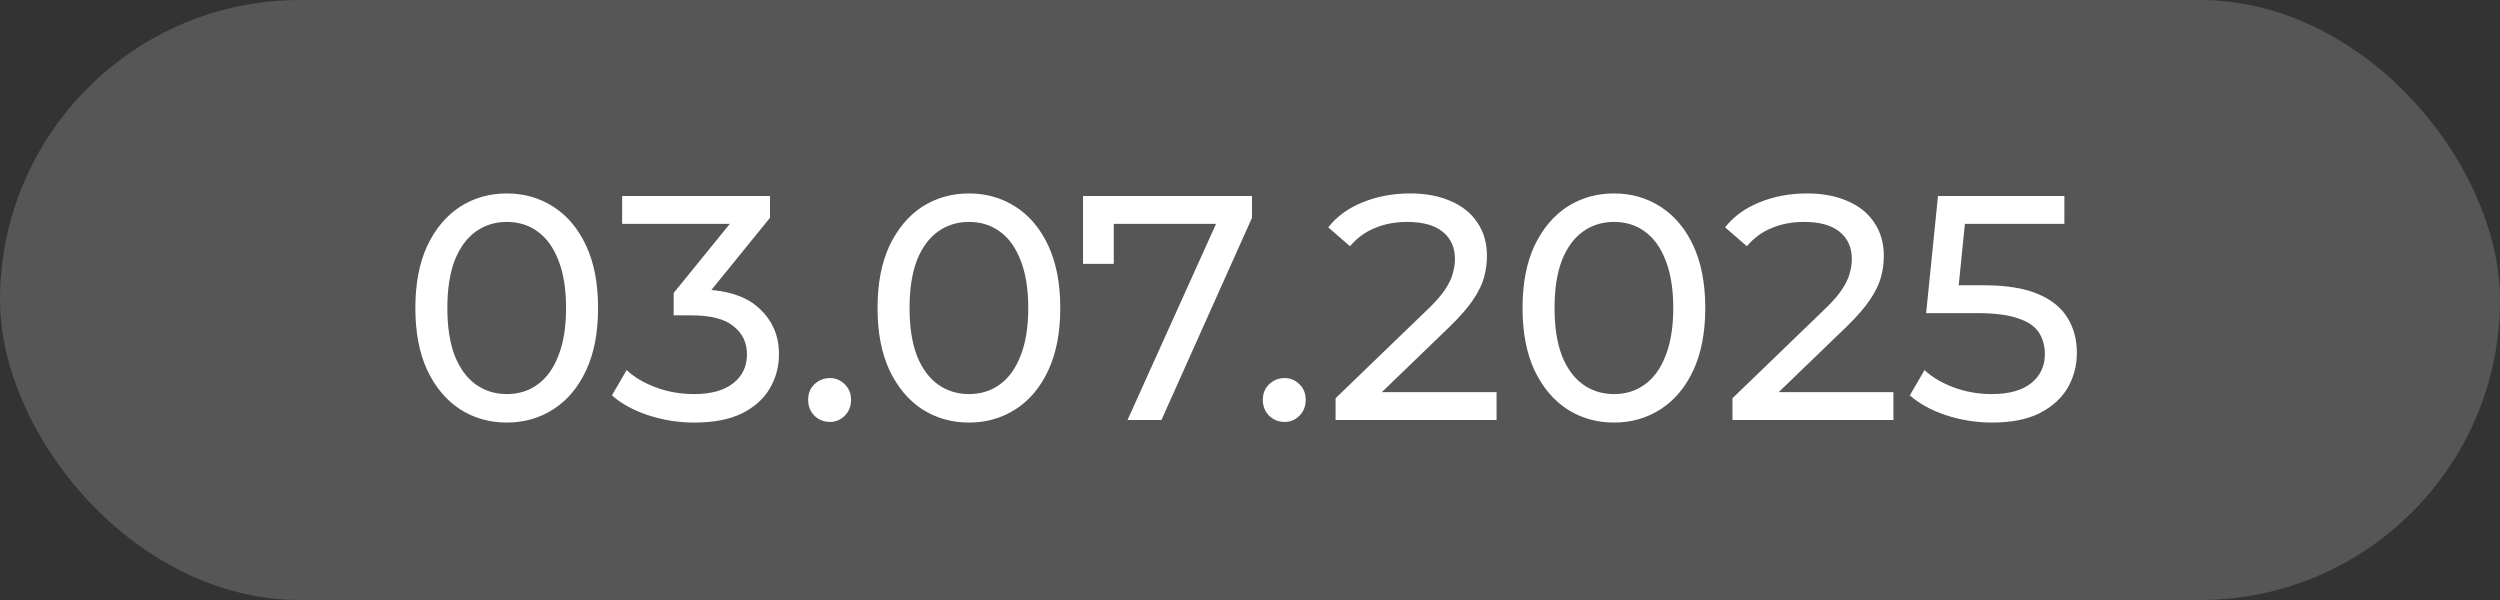
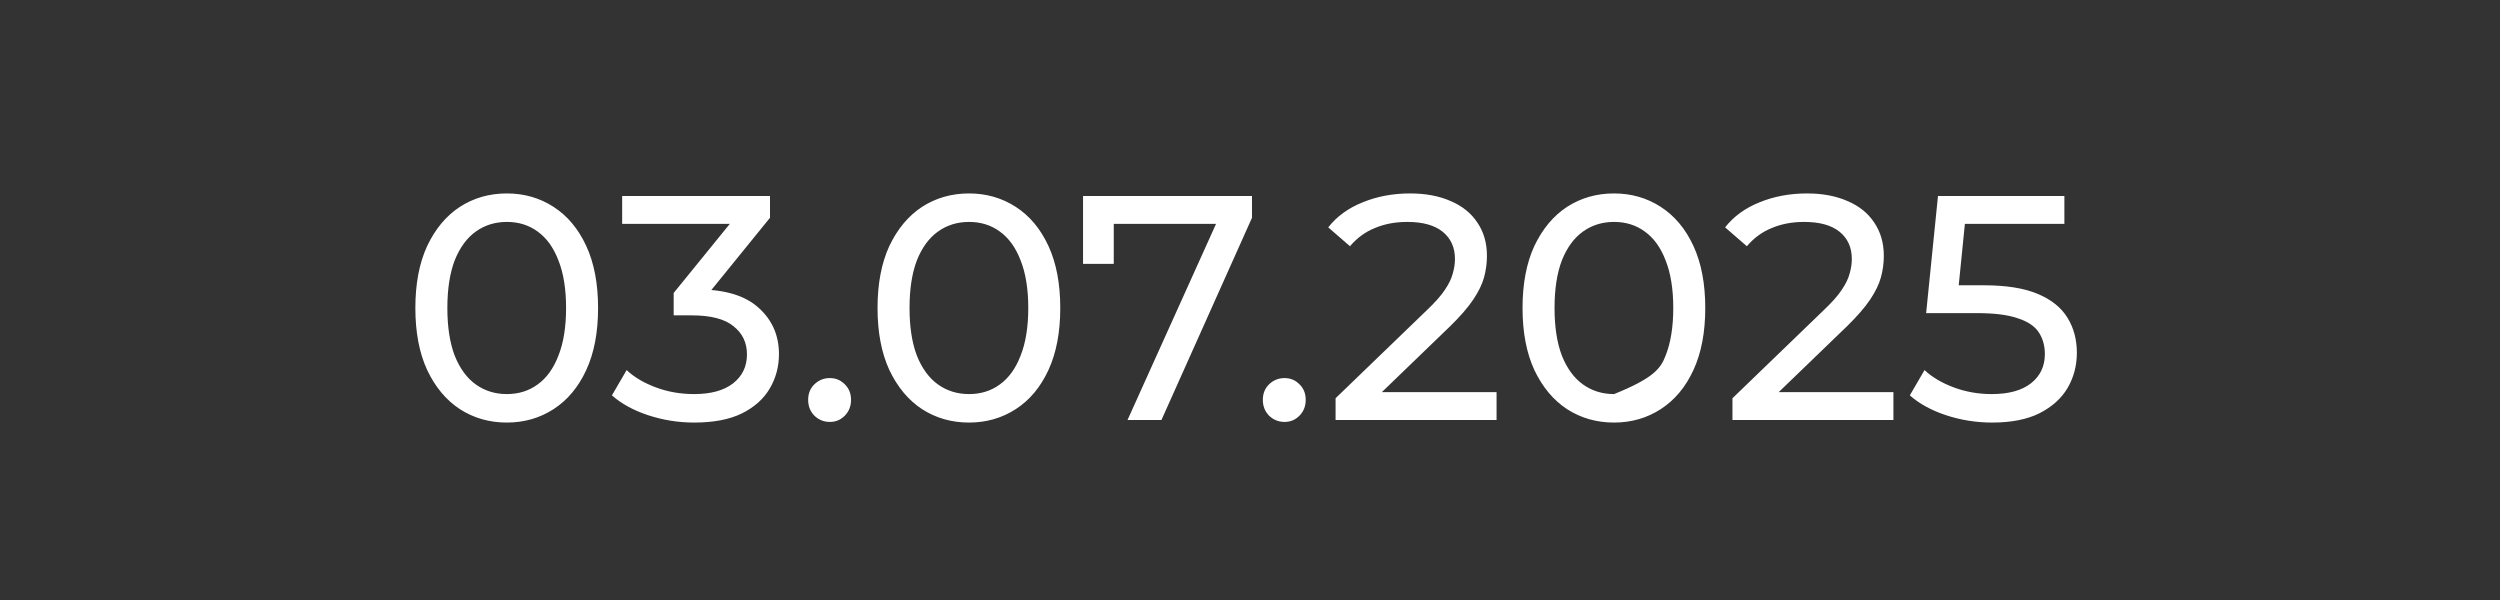
<svg xmlns="http://www.w3.org/2000/svg" width="125" height="30" viewBox="0 0 125 30" fill="none">
  <rect x="0" y="0" width="125" height="30" fill="#333333" stroke="none" />
-   <rect width="125" height="30" rx="15" fill="#E4E4E4" fill-opacity="0.2" />
-   <path d="M25.344 21.128C24.469 21.128 23.685 20.904 22.992 20.456C22.309 20.008 21.765 19.357 21.36 18.504C20.965 17.651 20.768 16.616 20.768 15.4C20.768 14.184 20.965 13.149 21.36 12.296C21.765 11.443 22.309 10.792 22.992 10.344C23.685 9.896 24.469 9.672 25.344 9.672C26.208 9.672 26.987 9.896 27.68 10.344C28.373 10.792 28.917 11.443 29.312 12.296C29.707 13.149 29.904 14.184 29.904 15.4C29.904 16.616 29.707 17.651 29.312 18.504C28.917 19.357 28.373 20.008 27.68 20.456C26.987 20.904 26.208 21.128 25.344 21.128ZM25.344 19.704C25.931 19.704 26.443 19.544 26.88 19.224C27.328 18.904 27.675 18.424 27.92 17.784C28.176 17.144 28.304 16.349 28.304 15.4C28.304 14.451 28.176 13.656 27.92 13.016C27.675 12.376 27.328 11.896 26.88 11.576C26.443 11.256 25.931 11.096 25.344 11.096C24.757 11.096 24.24 11.256 23.792 11.576C23.344 11.896 22.992 12.376 22.736 13.016C22.491 13.656 22.368 14.451 22.368 15.4C22.368 16.349 22.491 17.144 22.736 17.784C22.992 18.424 23.344 18.904 23.792 19.224C24.24 19.544 24.757 19.704 25.344 19.704ZM34.708 21.128C33.918 21.128 33.15 21.005 32.404 20.76C31.668 20.515 31.065 20.184 30.596 19.768L31.332 18.504C31.705 18.856 32.19 19.144 32.788 19.368C33.385 19.592 34.025 19.704 34.708 19.704C35.54 19.704 36.185 19.528 36.644 19.176C37.113 18.813 37.348 18.328 37.348 17.72C37.348 17.133 37.124 16.664 36.676 16.312C36.238 15.949 35.54 15.768 34.58 15.768H33.684V14.648L37.012 10.552L37.236 11.192H31.108V9.8H38.5V10.888L35.188 14.968L34.356 14.472H34.884C36.238 14.472 37.252 14.776 37.924 15.384C38.606 15.992 38.948 16.765 38.948 17.704C38.948 18.333 38.793 18.909 38.484 19.432C38.174 19.955 37.705 20.371 37.076 20.68C36.457 20.979 35.668 21.128 34.708 21.128ZM41.496 21.096C41.197 21.096 40.941 20.995 40.728 20.792C40.514 20.579 40.408 20.312 40.408 19.992C40.408 19.672 40.514 19.411 40.728 19.208C40.941 19.005 41.197 18.904 41.496 18.904C41.784 18.904 42.029 19.005 42.232 19.208C42.445 19.411 42.552 19.672 42.552 19.992C42.552 20.312 42.445 20.579 42.232 20.792C42.029 20.995 41.784 21.096 41.496 21.096ZM48.453 21.128C47.579 21.128 46.795 20.904 46.101 20.456C45.419 20.008 44.875 19.357 44.469 18.504C44.075 17.651 43.877 16.616 43.877 15.4C43.877 14.184 44.075 13.149 44.469 12.296C44.875 11.443 45.419 10.792 46.101 10.344C46.795 9.896 47.579 9.672 48.453 9.672C49.317 9.672 50.096 9.896 50.789 10.344C51.483 10.792 52.027 11.443 52.421 12.296C52.816 13.149 53.013 14.184 53.013 15.4C53.013 16.616 52.816 17.651 52.421 18.504C52.027 19.357 51.483 20.008 50.789 20.456C50.096 20.904 49.317 21.128 48.453 21.128ZM48.453 19.704C49.04 19.704 49.552 19.544 49.989 19.224C50.437 18.904 50.784 18.424 51.029 17.784C51.285 17.144 51.413 16.349 51.413 15.4C51.413 14.451 51.285 13.656 51.029 13.016C50.784 12.376 50.437 11.896 49.989 11.576C49.552 11.256 49.04 11.096 48.453 11.096C47.867 11.096 47.349 11.256 46.901 11.576C46.453 11.896 46.101 12.376 45.845 13.016C45.6 13.656 45.477 14.451 45.477 15.4C45.477 16.349 45.6 17.144 45.845 17.784C46.101 18.424 46.453 18.904 46.901 19.224C47.349 19.544 47.867 19.704 48.453 19.704ZM56.376 21L61.128 10.472L61.544 11.192H54.888L55.688 10.408V13.192H54.152V9.8H62.6V10.888L58.072 21H56.376ZM64.23 21.096C63.932 21.096 63.676 20.995 63.462 20.792C63.249 20.579 63.142 20.312 63.142 19.992C63.142 19.672 63.249 19.411 63.462 19.208C63.676 19.005 63.932 18.904 64.23 18.904C64.518 18.904 64.764 19.005 64.966 19.208C65.18 19.411 65.286 19.672 65.286 19.992C65.286 20.312 65.18 20.579 64.966 20.792C64.764 20.995 64.518 21.096 64.23 21.096ZM66.779 21V19.912L71.34 15.512C71.745 15.128 72.043 14.792 72.236 14.504C72.438 14.205 72.572 13.933 72.635 13.688C72.71 13.432 72.748 13.187 72.748 12.952C72.748 12.376 72.545 11.923 72.139 11.592C71.734 11.261 71.142 11.096 70.364 11.096C69.766 11.096 69.228 11.197 68.748 11.4C68.267 11.592 67.852 11.896 67.499 12.312L66.412 11.368C66.838 10.824 67.409 10.408 68.124 10.12C68.849 9.821 69.644 9.672 70.507 9.672C71.286 9.672 71.963 9.8 72.54 10.056C73.115 10.301 73.558 10.659 73.868 11.128C74.188 11.597 74.347 12.152 74.347 12.792C74.347 13.155 74.299 13.512 74.204 13.864C74.108 14.216 73.926 14.589 73.659 14.984C73.393 15.379 73.009 15.821 72.507 16.312L68.444 20.232L68.059 19.608H74.828V21H66.779ZM80.703 21.128C79.829 21.128 79.045 20.904 78.351 20.456C77.669 20.008 77.125 19.357 76.719 18.504C76.325 17.651 76.127 16.616 76.127 15.4C76.127 14.184 76.325 13.149 76.719 12.296C77.125 11.443 77.669 10.792 78.351 10.344C79.045 9.896 79.829 9.672 80.703 9.672C81.567 9.672 82.346 9.896 83.039 10.344C83.733 10.792 84.277 11.443 84.671 12.296C85.066 13.149 85.263 14.184 85.263 15.4C85.263 16.616 85.066 17.651 84.671 18.504C84.277 19.357 83.733 20.008 83.039 20.456C82.346 20.904 81.567 21.128 80.703 21.128ZM80.703 19.704C81.29 19.704 81.802 19.544 82.239 19.224C82.687 18.904 83.034 18.424 83.279 17.784C83.535 17.144 83.663 16.349 83.663 15.4C83.663 14.451 83.535 13.656 83.279 13.016C83.034 12.376 82.687 11.896 82.239 11.576C81.802 11.256 81.29 11.096 80.703 11.096C80.117 11.096 79.599 11.256 79.151 11.576C78.703 11.896 78.351 12.376 78.095 13.016C77.85 13.656 77.727 14.451 77.727 15.4C77.727 16.349 77.85 17.144 78.095 17.784C78.351 18.424 78.703 18.904 79.151 19.224C79.599 19.544 80.117 19.704 80.703 19.704ZM86.623 21V19.912L91.183 15.512C91.589 15.128 91.887 14.792 92.079 14.504C92.282 14.205 92.415 13.933 92.479 13.688C92.554 13.432 92.591 13.187 92.591 12.952C92.591 12.376 92.389 11.923 91.983 11.592C91.578 11.261 90.986 11.096 90.207 11.096C89.61 11.096 89.071 11.197 88.591 11.4C88.111 11.592 87.695 11.896 87.343 12.312L86.255 11.368C86.682 10.824 87.253 10.408 87.967 10.12C88.693 9.821 89.487 9.672 90.351 9.672C91.13 9.672 91.807 9.8 92.383 10.056C92.959 10.301 93.402 10.659 93.711 11.128C94.031 11.597 94.191 12.152 94.191 12.792C94.191 13.155 94.143 13.512 94.047 13.864C93.951 14.216 93.77 14.589 93.503 14.984C93.237 15.379 92.853 15.821 92.351 16.312L88.287 20.232L87.903 19.608H94.671V21H86.623ZM99.603 21.128C98.813 21.128 98.045 21.005 97.299 20.76C96.563 20.515 95.96 20.184 95.491 19.768L96.227 18.504C96.6 18.856 97.085 19.144 97.683 19.368C98.28 19.592 98.915 19.704 99.587 19.704C100.44 19.704 101.096 19.523 101.555 19.16C102.013 18.797 102.243 18.312 102.243 17.704C102.243 17.288 102.141 16.925 101.939 16.616C101.736 16.307 101.384 16.072 100.883 15.912C100.392 15.741 99.715 15.656 98.851 15.656H96.307L96.899 9.8H103.219V11.192H97.491L98.323 10.408L97.859 15.032L97.027 14.264H99.187C100.307 14.264 101.208 14.408 101.891 14.696C102.573 14.984 103.069 15.384 103.379 15.896C103.688 16.397 103.843 16.979 103.843 17.64C103.843 18.28 103.688 18.867 103.379 19.4C103.069 19.923 102.6 20.344 101.971 20.664C101.352 20.973 100.563 21.128 99.603 21.128Z" fill="white" />
+   <path d="M25.344 21.128C24.469 21.128 23.685 20.904 22.992 20.456C22.309 20.008 21.765 19.357 21.36 18.504C20.965 17.651 20.768 16.616 20.768 15.4C20.768 14.184 20.965 13.149 21.36 12.296C21.765 11.443 22.309 10.792 22.992 10.344C23.685 9.896 24.469 9.672 25.344 9.672C26.208 9.672 26.987 9.896 27.68 10.344C28.373 10.792 28.917 11.443 29.312 12.296C29.707 13.149 29.904 14.184 29.904 15.4C29.904 16.616 29.707 17.651 29.312 18.504C28.917 19.357 28.373 20.008 27.68 20.456C26.987 20.904 26.208 21.128 25.344 21.128ZM25.344 19.704C25.931 19.704 26.443 19.544 26.88 19.224C27.328 18.904 27.675 18.424 27.92 17.784C28.176 17.144 28.304 16.349 28.304 15.4C28.304 14.451 28.176 13.656 27.92 13.016C27.675 12.376 27.328 11.896 26.88 11.576C26.443 11.256 25.931 11.096 25.344 11.096C24.757 11.096 24.24 11.256 23.792 11.576C23.344 11.896 22.992 12.376 22.736 13.016C22.491 13.656 22.368 14.451 22.368 15.4C22.368 16.349 22.491 17.144 22.736 17.784C22.992 18.424 23.344 18.904 23.792 19.224C24.24 19.544 24.757 19.704 25.344 19.704ZM34.708 21.128C33.918 21.128 33.15 21.005 32.404 20.76C31.668 20.515 31.065 20.184 30.596 19.768L31.332 18.504C31.705 18.856 32.19 19.144 32.788 19.368C33.385 19.592 34.025 19.704 34.708 19.704C35.54 19.704 36.185 19.528 36.644 19.176C37.113 18.813 37.348 18.328 37.348 17.72C37.348 17.133 37.124 16.664 36.676 16.312C36.238 15.949 35.54 15.768 34.58 15.768H33.684V14.648L37.012 10.552L37.236 11.192H31.108V9.8H38.5V10.888L35.188 14.968L34.356 14.472H34.884C36.238 14.472 37.252 14.776 37.924 15.384C38.606 15.992 38.948 16.765 38.948 17.704C38.948 18.333 38.793 18.909 38.484 19.432C38.174 19.955 37.705 20.371 37.076 20.68C36.457 20.979 35.668 21.128 34.708 21.128ZM41.496 21.096C41.197 21.096 40.941 20.995 40.728 20.792C40.514 20.579 40.408 20.312 40.408 19.992C40.408 19.672 40.514 19.411 40.728 19.208C40.941 19.005 41.197 18.904 41.496 18.904C41.784 18.904 42.029 19.005 42.232 19.208C42.445 19.411 42.552 19.672 42.552 19.992C42.552 20.312 42.445 20.579 42.232 20.792C42.029 20.995 41.784 21.096 41.496 21.096ZM48.453 21.128C47.579 21.128 46.795 20.904 46.101 20.456C45.419 20.008 44.875 19.357 44.469 18.504C44.075 17.651 43.877 16.616 43.877 15.4C43.877 14.184 44.075 13.149 44.469 12.296C44.875 11.443 45.419 10.792 46.101 10.344C46.795 9.896 47.579 9.672 48.453 9.672C49.317 9.672 50.096 9.896 50.789 10.344C51.483 10.792 52.027 11.443 52.421 12.296C52.816 13.149 53.013 14.184 53.013 15.4C53.013 16.616 52.816 17.651 52.421 18.504C52.027 19.357 51.483 20.008 50.789 20.456C50.096 20.904 49.317 21.128 48.453 21.128ZM48.453 19.704C49.04 19.704 49.552 19.544 49.989 19.224C50.437 18.904 50.784 18.424 51.029 17.784C51.285 17.144 51.413 16.349 51.413 15.4C51.413 14.451 51.285 13.656 51.029 13.016C50.784 12.376 50.437 11.896 49.989 11.576C49.552 11.256 49.04 11.096 48.453 11.096C47.867 11.096 47.349 11.256 46.901 11.576C46.453 11.896 46.101 12.376 45.845 13.016C45.6 13.656 45.477 14.451 45.477 15.4C45.477 16.349 45.6 17.144 45.845 17.784C46.101 18.424 46.453 18.904 46.901 19.224C47.349 19.544 47.867 19.704 48.453 19.704ZM56.376 21L61.128 10.472L61.544 11.192H54.888L55.688 10.408V13.192H54.152V9.8H62.6V10.888L58.072 21H56.376ZM64.23 21.096C63.932 21.096 63.676 20.995 63.462 20.792C63.249 20.579 63.142 20.312 63.142 19.992C63.142 19.672 63.249 19.411 63.462 19.208C63.676 19.005 63.932 18.904 64.23 18.904C64.518 18.904 64.764 19.005 64.966 19.208C65.18 19.411 65.286 19.672 65.286 19.992C65.286 20.312 65.18 20.579 64.966 20.792C64.764 20.995 64.518 21.096 64.23 21.096ZM66.779 21V19.912L71.34 15.512C71.745 15.128 72.043 14.792 72.236 14.504C72.438 14.205 72.572 13.933 72.635 13.688C72.71 13.432 72.748 13.187 72.748 12.952C72.748 12.376 72.545 11.923 72.139 11.592C71.734 11.261 71.142 11.096 70.364 11.096C69.766 11.096 69.228 11.197 68.748 11.4C68.267 11.592 67.852 11.896 67.499 12.312L66.412 11.368C66.838 10.824 67.409 10.408 68.124 10.12C68.849 9.821 69.644 9.672 70.507 9.672C71.286 9.672 71.963 9.8 72.54 10.056C73.115 10.301 73.558 10.659 73.868 11.128C74.188 11.597 74.347 12.152 74.347 12.792C74.347 13.155 74.299 13.512 74.204 13.864C74.108 14.216 73.926 14.589 73.659 14.984C73.393 15.379 73.009 15.821 72.507 16.312L68.444 20.232L68.059 19.608H74.828V21H66.779ZM80.703 21.128C79.829 21.128 79.045 20.904 78.351 20.456C77.669 20.008 77.125 19.357 76.719 18.504C76.325 17.651 76.127 16.616 76.127 15.4C76.127 14.184 76.325 13.149 76.719 12.296C77.125 11.443 77.669 10.792 78.351 10.344C79.045 9.896 79.829 9.672 80.703 9.672C81.567 9.672 82.346 9.896 83.039 10.344C83.733 10.792 84.277 11.443 84.671 12.296C85.066 13.149 85.263 14.184 85.263 15.4C85.263 16.616 85.066 17.651 84.671 18.504C84.277 19.357 83.733 20.008 83.039 20.456C82.346 20.904 81.567 21.128 80.703 21.128ZM80.703 19.704C82.687 18.904 83.034 18.424 83.279 17.784C83.535 17.144 83.663 16.349 83.663 15.4C83.663 14.451 83.535 13.656 83.279 13.016C83.034 12.376 82.687 11.896 82.239 11.576C81.802 11.256 81.29 11.096 80.703 11.096C80.117 11.096 79.599 11.256 79.151 11.576C78.703 11.896 78.351 12.376 78.095 13.016C77.85 13.656 77.727 14.451 77.727 15.4C77.727 16.349 77.85 17.144 78.095 17.784C78.351 18.424 78.703 18.904 79.151 19.224C79.599 19.544 80.117 19.704 80.703 19.704ZM86.623 21V19.912L91.183 15.512C91.589 15.128 91.887 14.792 92.079 14.504C92.282 14.205 92.415 13.933 92.479 13.688C92.554 13.432 92.591 13.187 92.591 12.952C92.591 12.376 92.389 11.923 91.983 11.592C91.578 11.261 90.986 11.096 90.207 11.096C89.61 11.096 89.071 11.197 88.591 11.4C88.111 11.592 87.695 11.896 87.343 12.312L86.255 11.368C86.682 10.824 87.253 10.408 87.967 10.12C88.693 9.821 89.487 9.672 90.351 9.672C91.13 9.672 91.807 9.8 92.383 10.056C92.959 10.301 93.402 10.659 93.711 11.128C94.031 11.597 94.191 12.152 94.191 12.792C94.191 13.155 94.143 13.512 94.047 13.864C93.951 14.216 93.77 14.589 93.503 14.984C93.237 15.379 92.853 15.821 92.351 16.312L88.287 20.232L87.903 19.608H94.671V21H86.623ZM99.603 21.128C98.813 21.128 98.045 21.005 97.299 20.76C96.563 20.515 95.96 20.184 95.491 19.768L96.227 18.504C96.6 18.856 97.085 19.144 97.683 19.368C98.28 19.592 98.915 19.704 99.587 19.704C100.44 19.704 101.096 19.523 101.555 19.16C102.013 18.797 102.243 18.312 102.243 17.704C102.243 17.288 102.141 16.925 101.939 16.616C101.736 16.307 101.384 16.072 100.883 15.912C100.392 15.741 99.715 15.656 98.851 15.656H96.307L96.899 9.8H103.219V11.192H97.491L98.323 10.408L97.859 15.032L97.027 14.264H99.187C100.307 14.264 101.208 14.408 101.891 14.696C102.573 14.984 103.069 15.384 103.379 15.896C103.688 16.397 103.843 16.979 103.843 17.64C103.843 18.28 103.688 18.867 103.379 19.4C103.069 19.923 102.6 20.344 101.971 20.664C101.352 20.973 100.563 21.128 99.603 21.128Z" fill="white" />
</svg>